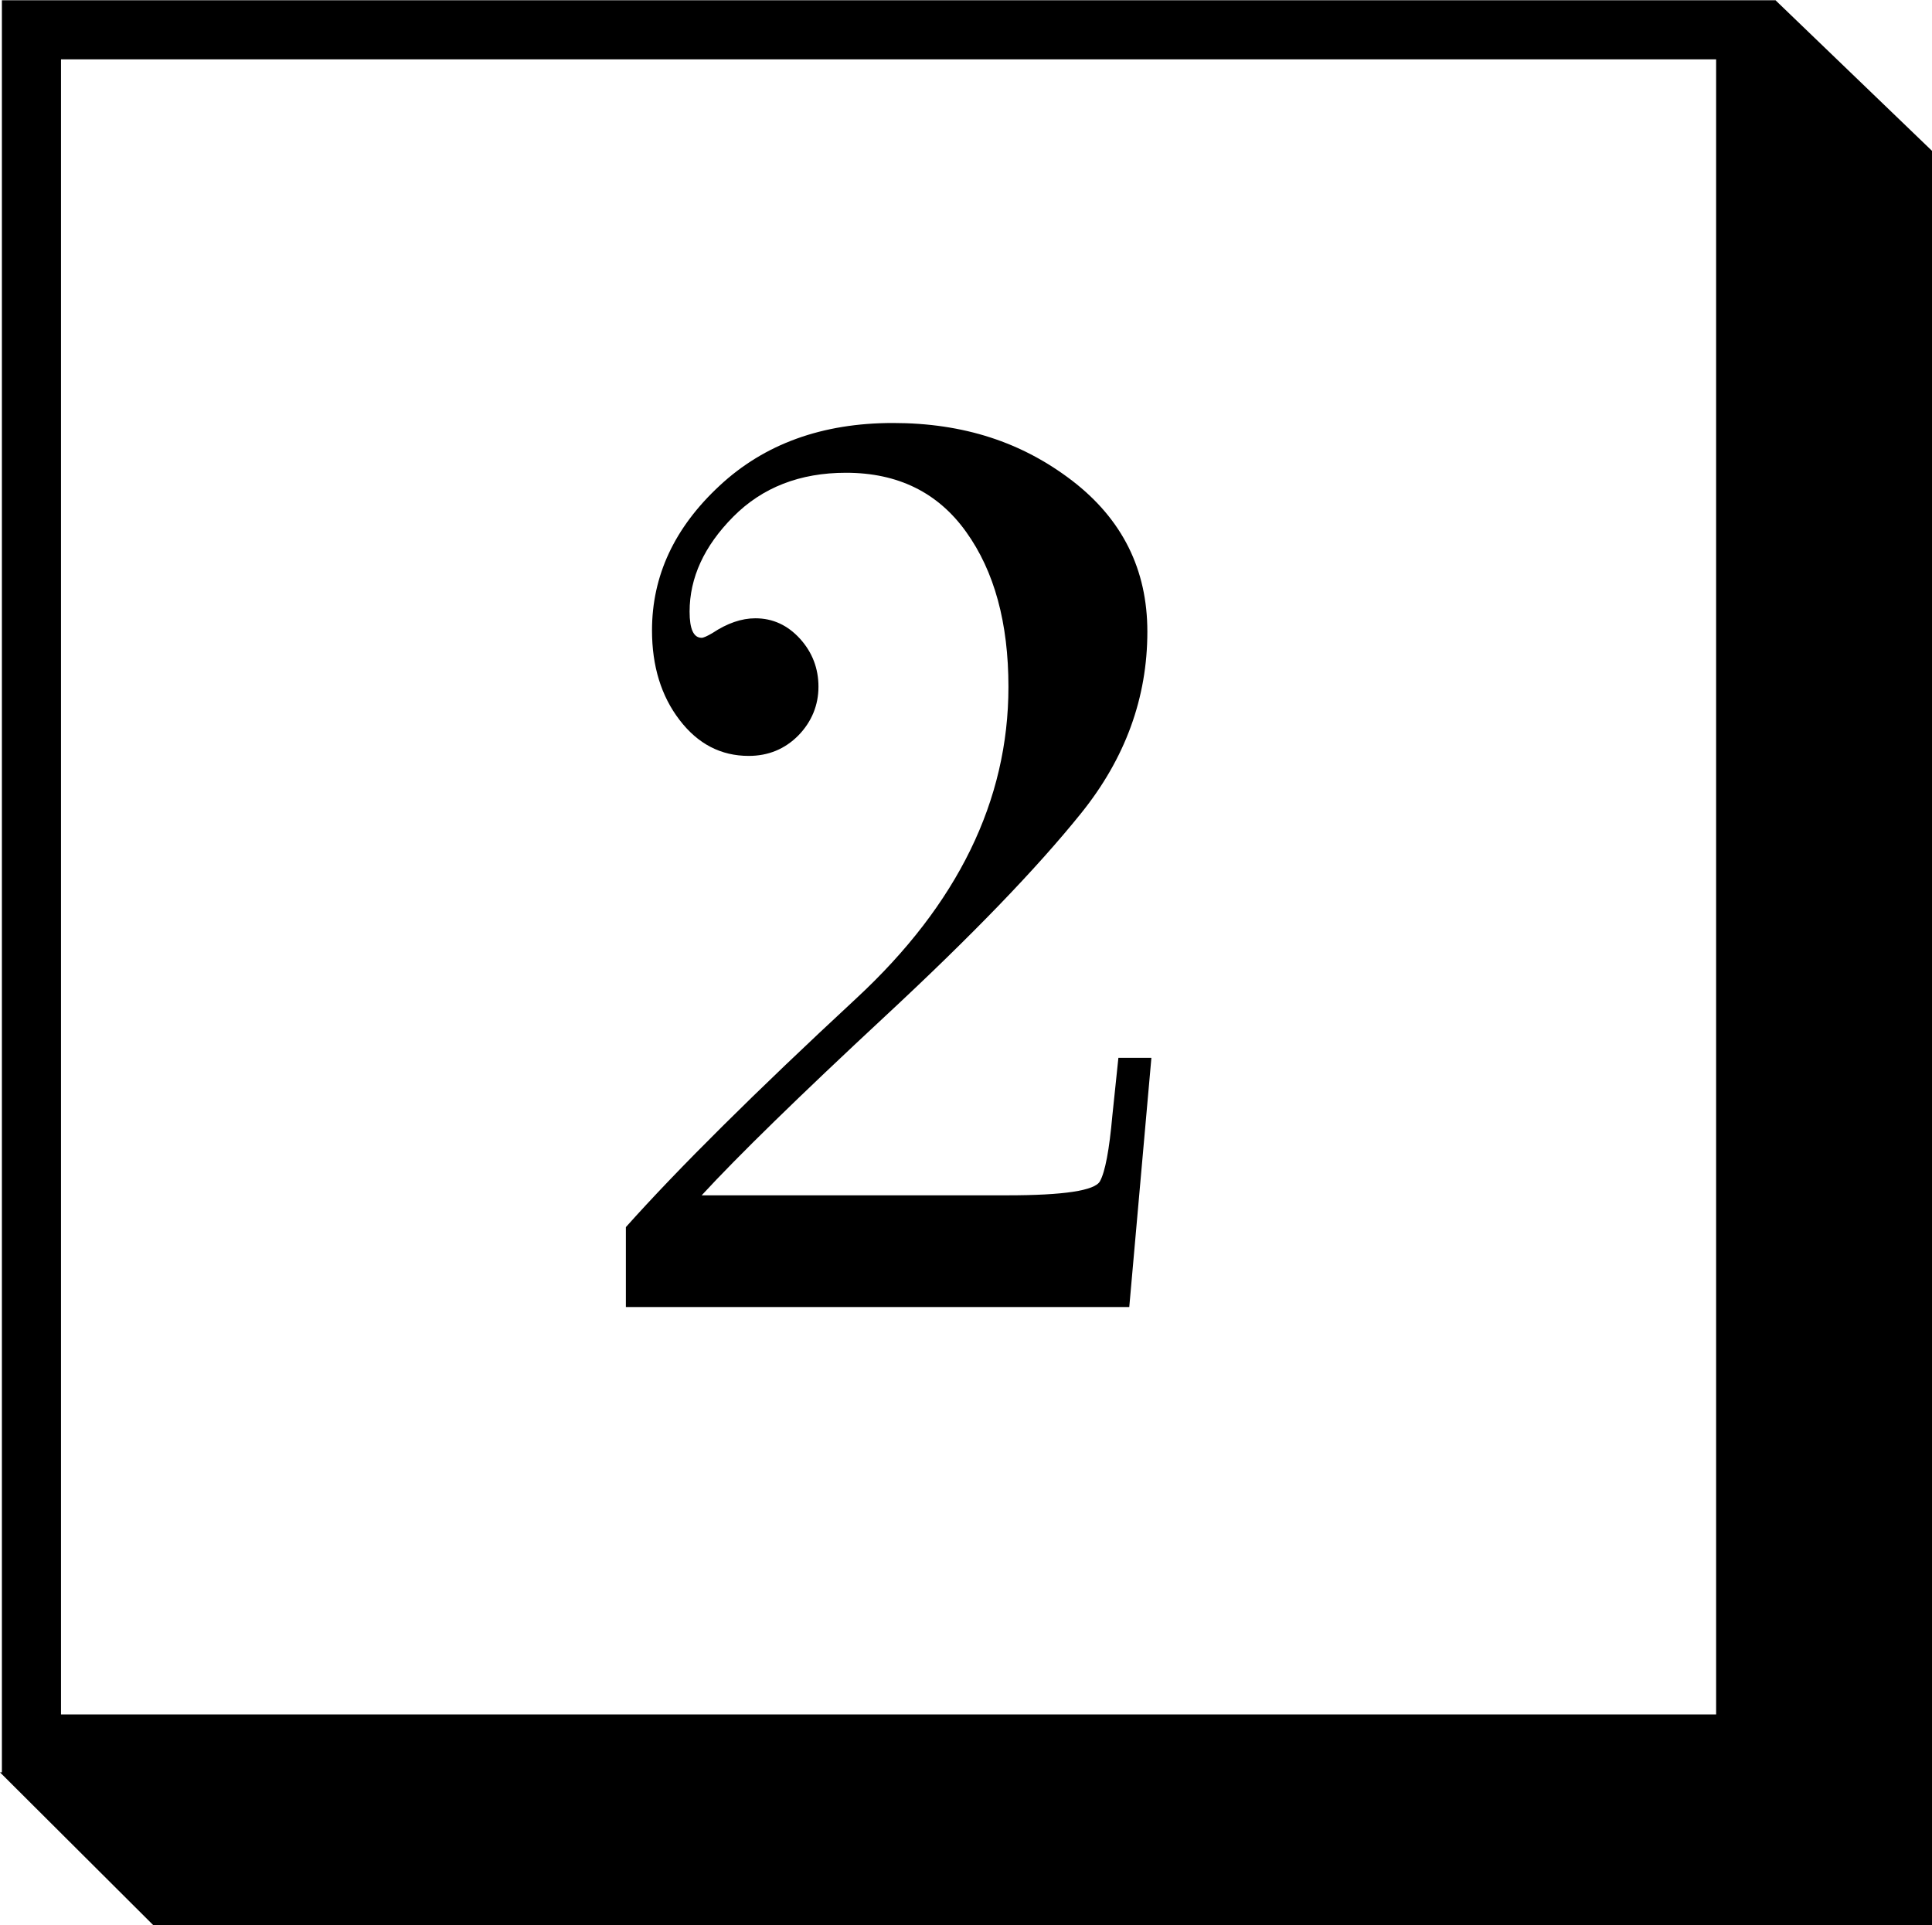
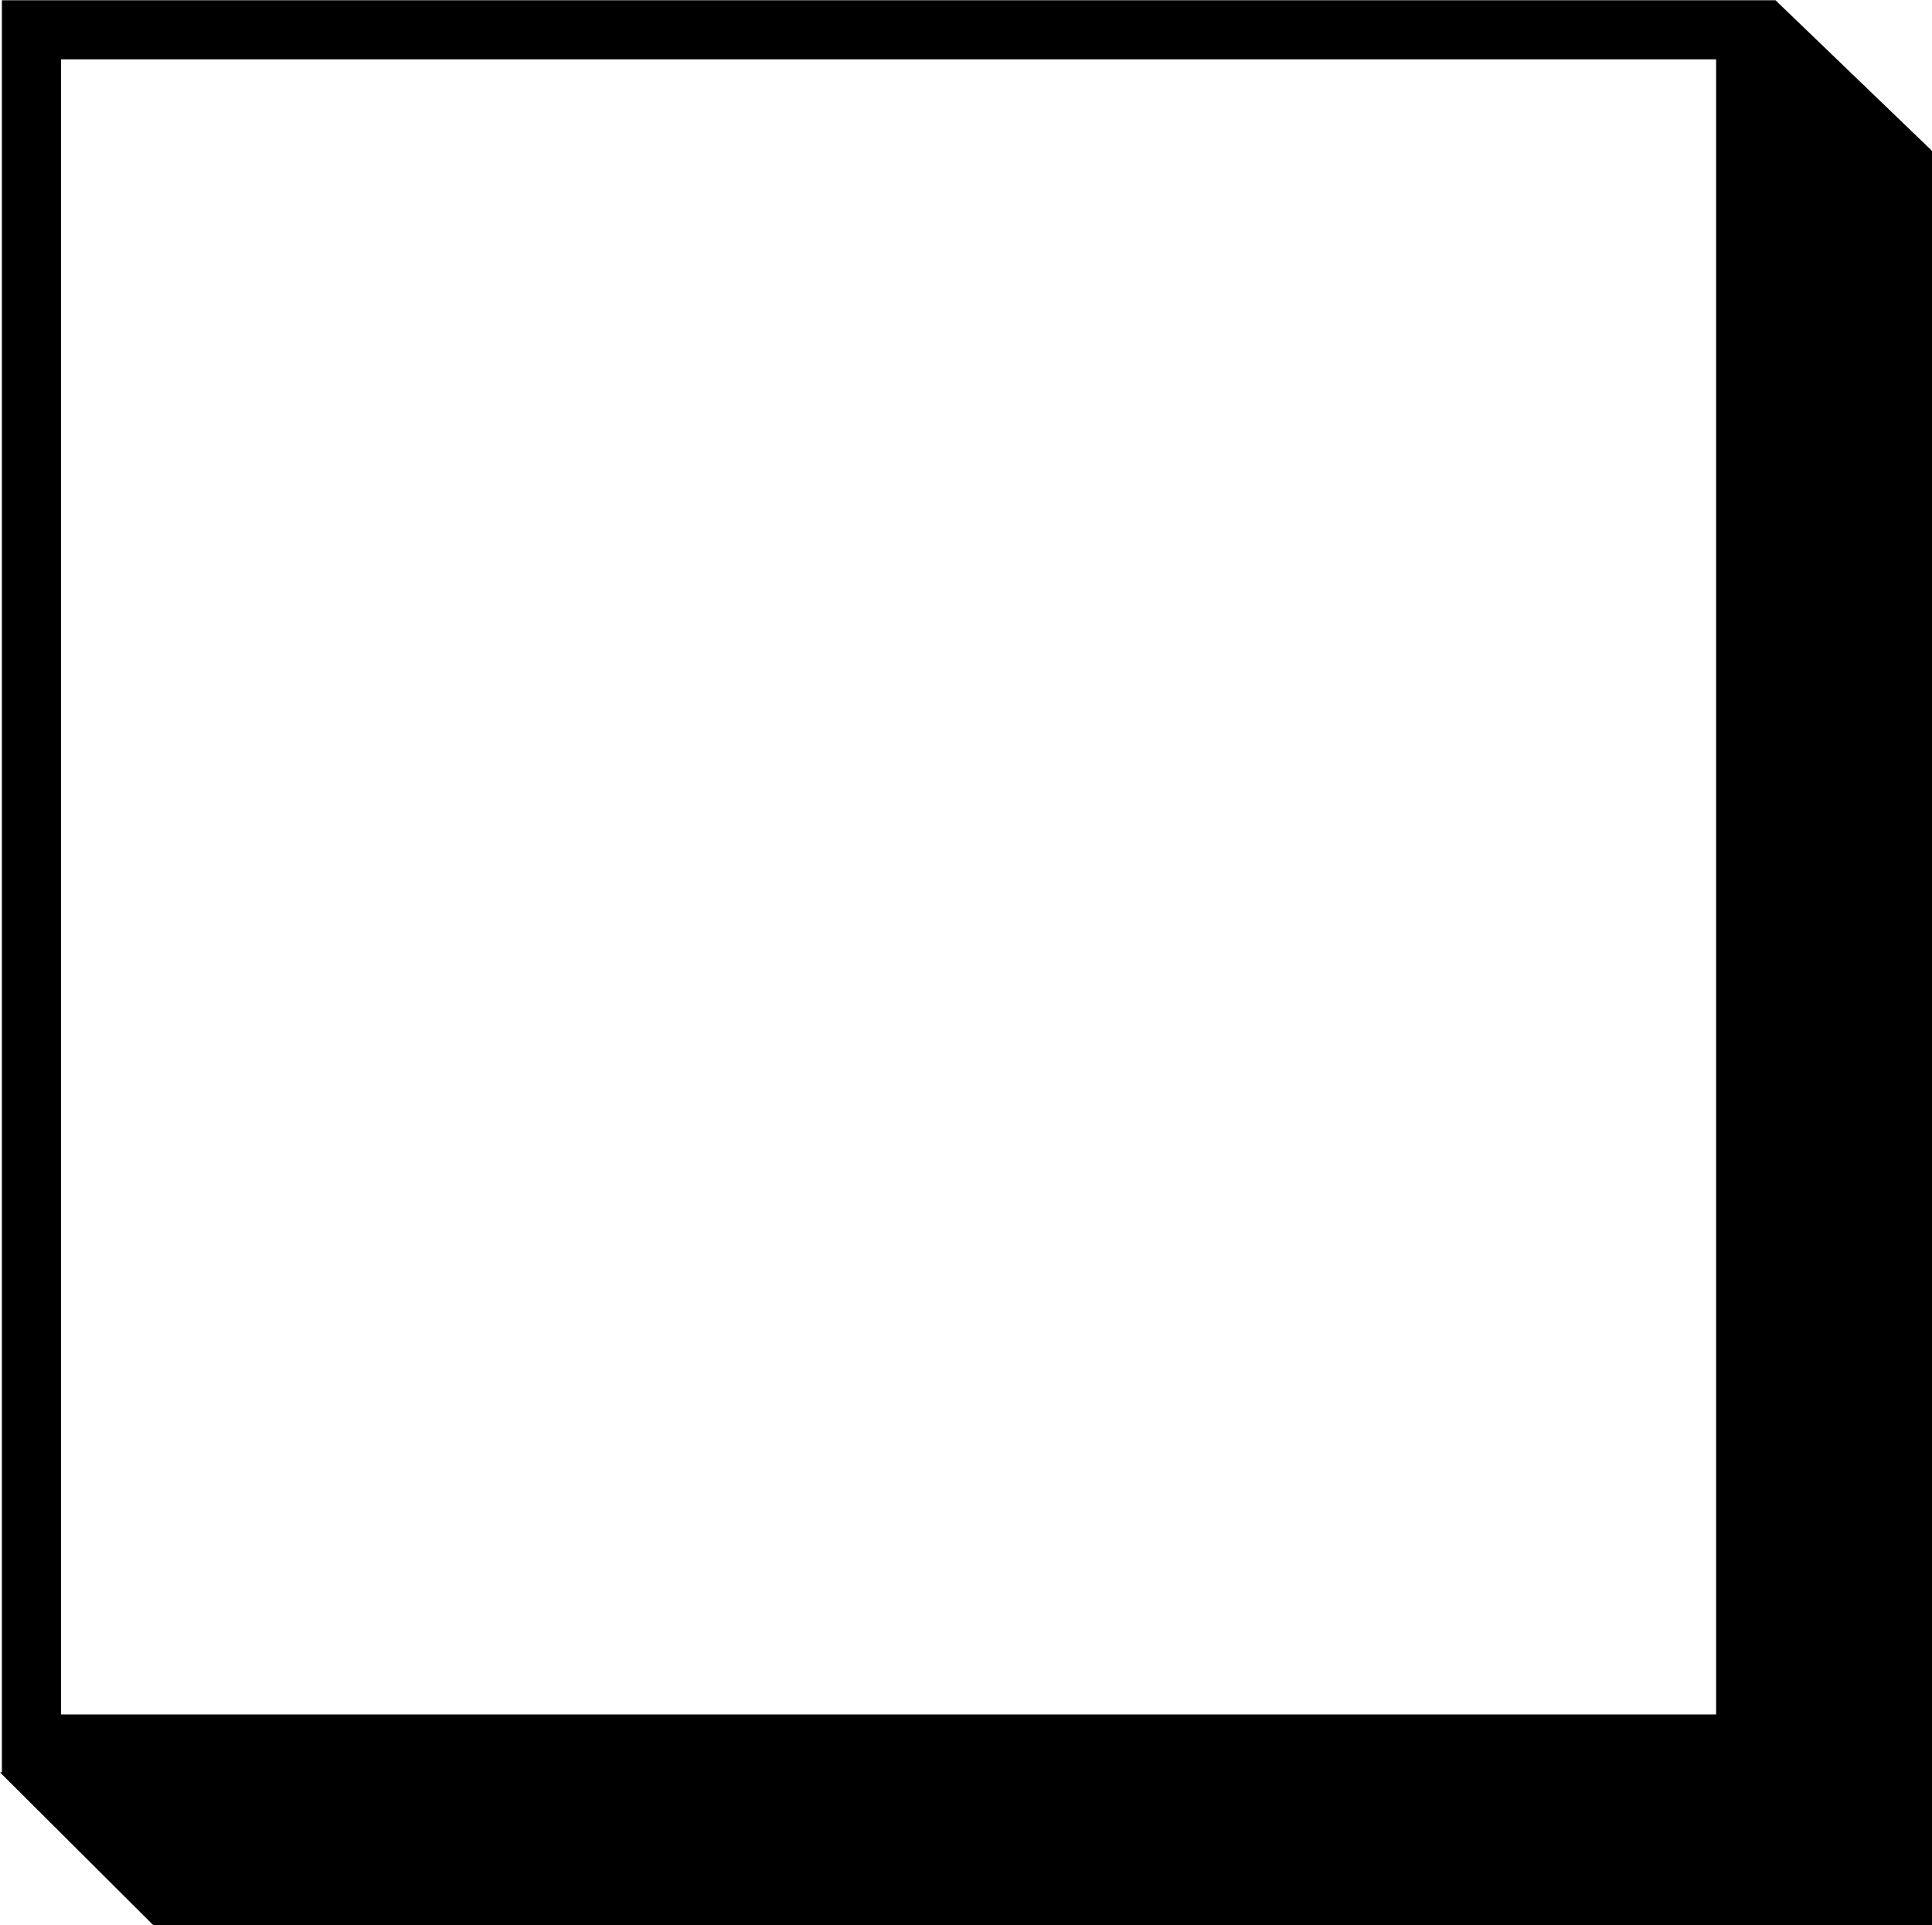
<svg xmlns="http://www.w3.org/2000/svg" id="Capa_2" width="163.42" height="162.85" viewBox="0 0 163.42 162.85">
  <g id="Capa_1-2">
-     <path d="M97.39,89.5l-1.87,21.06h-42.58v-6.76c4.43-4.96,10.93-11.41,19.5-19.36,8.57-7.95,12.86-16.73,12.86-26.34,0-5.41-1.19-9.78-3.58-13.11-2.38-3.33-5.77-5-10.16-5-3.9,0-7.08,1.24-9.54,3.72-2.46,2.48-3.69,5.16-3.69,8.03,0,1.48.34,2.21,1.02,2.21.15,0,.45-.13.91-.4,1.25-.83,2.46-1.25,3.63-1.25,1.48,0,2.73.58,3.78,1.73,1.04,1.15,1.56,2.51,1.56,4.06s-.57,2.96-1.7,4.12c-1.14,1.15-2.54,1.73-4.2,1.73-2.35,0-4.3-1.01-5.85-3.04-1.55-2.02-2.33-4.55-2.33-7.58,0-4.62,1.9-8.69,5.71-12.23,3.8-3.54,8.69-5.31,14.67-5.31s10.92,1.63,15.16,4.88c4.24,3.26,6.36,7.51,6.36,12.77,0,5.6-1.87,10.73-5.62,15.38-3.75,4.66-9.26,10.37-16.55,17.14-7.29,6.78-12.46,11.83-15.53,15.16h25.83c4.81,0,7.43-.4,7.86-1.19.44-.79.79-2.65,1.05-5.56l.51-4.88h2.78Z" />
    <path d="M150.16.02H.16v149.9h-.16s12.98,12.94,12.98,12.94h150.44s0-150.1,0-150.1l-13.25-12.75M5.16,5.02h140v140H5.16V5.02Z" />
  </g>
</svg>